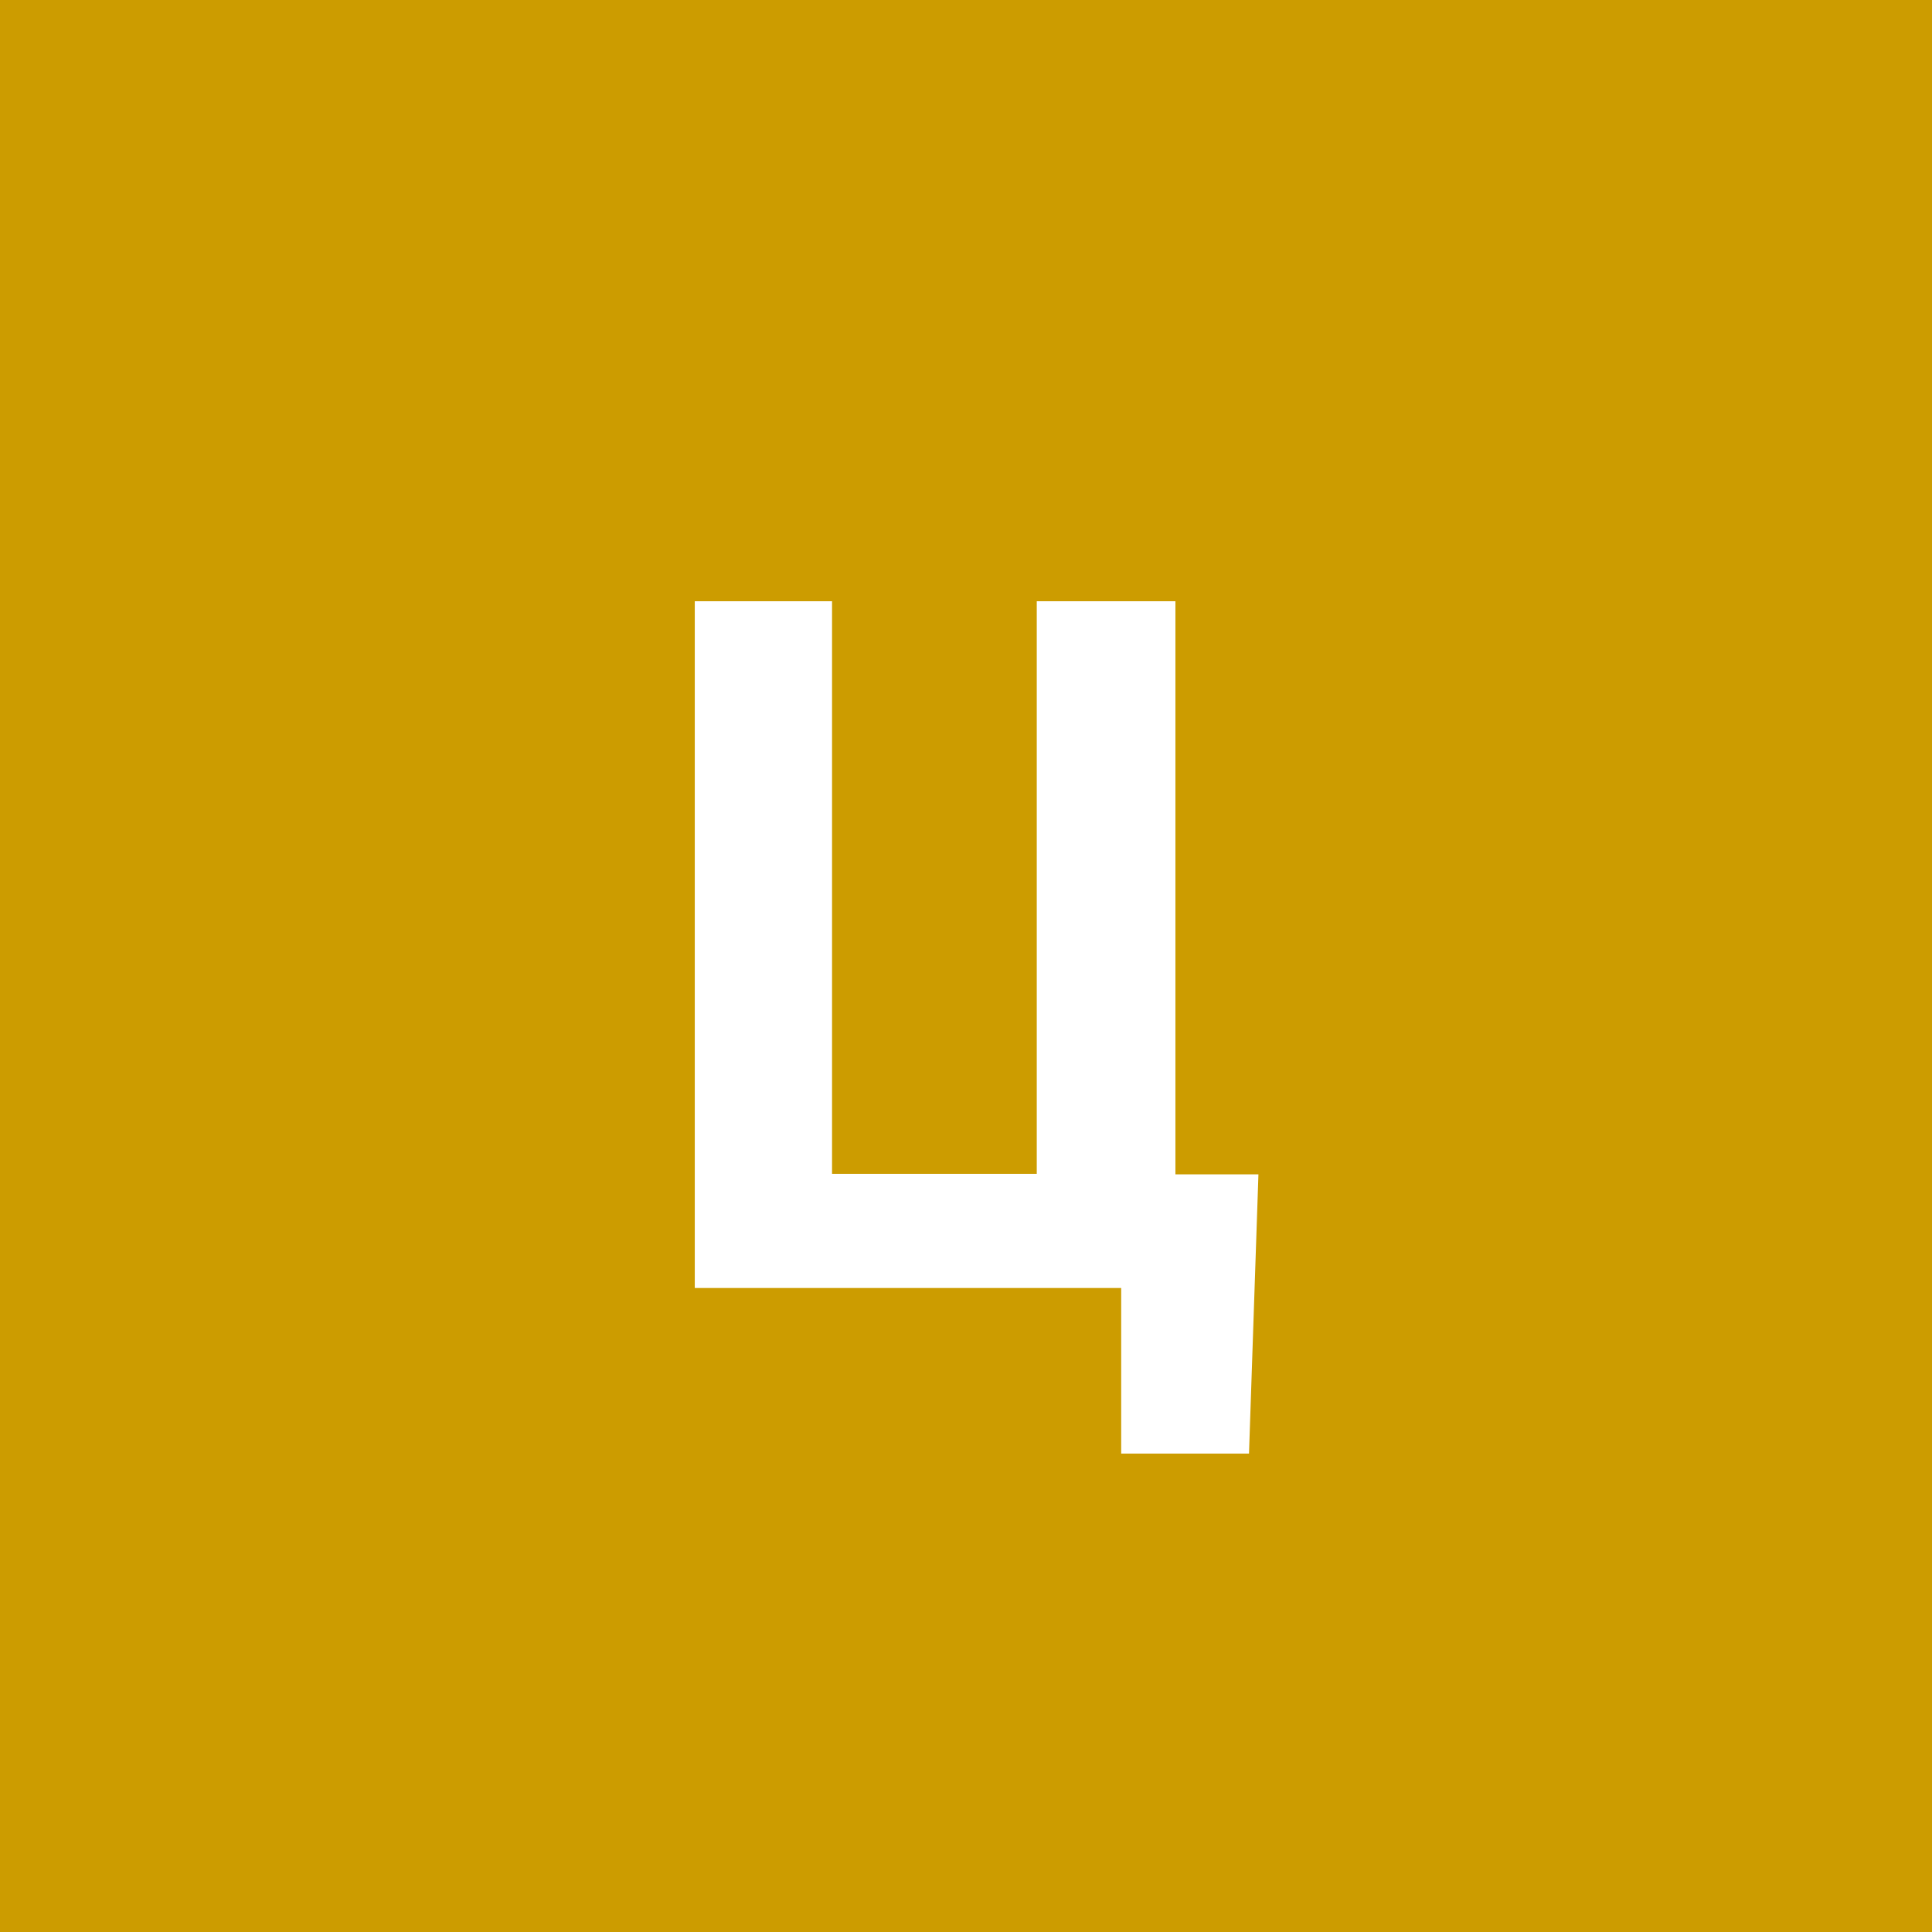
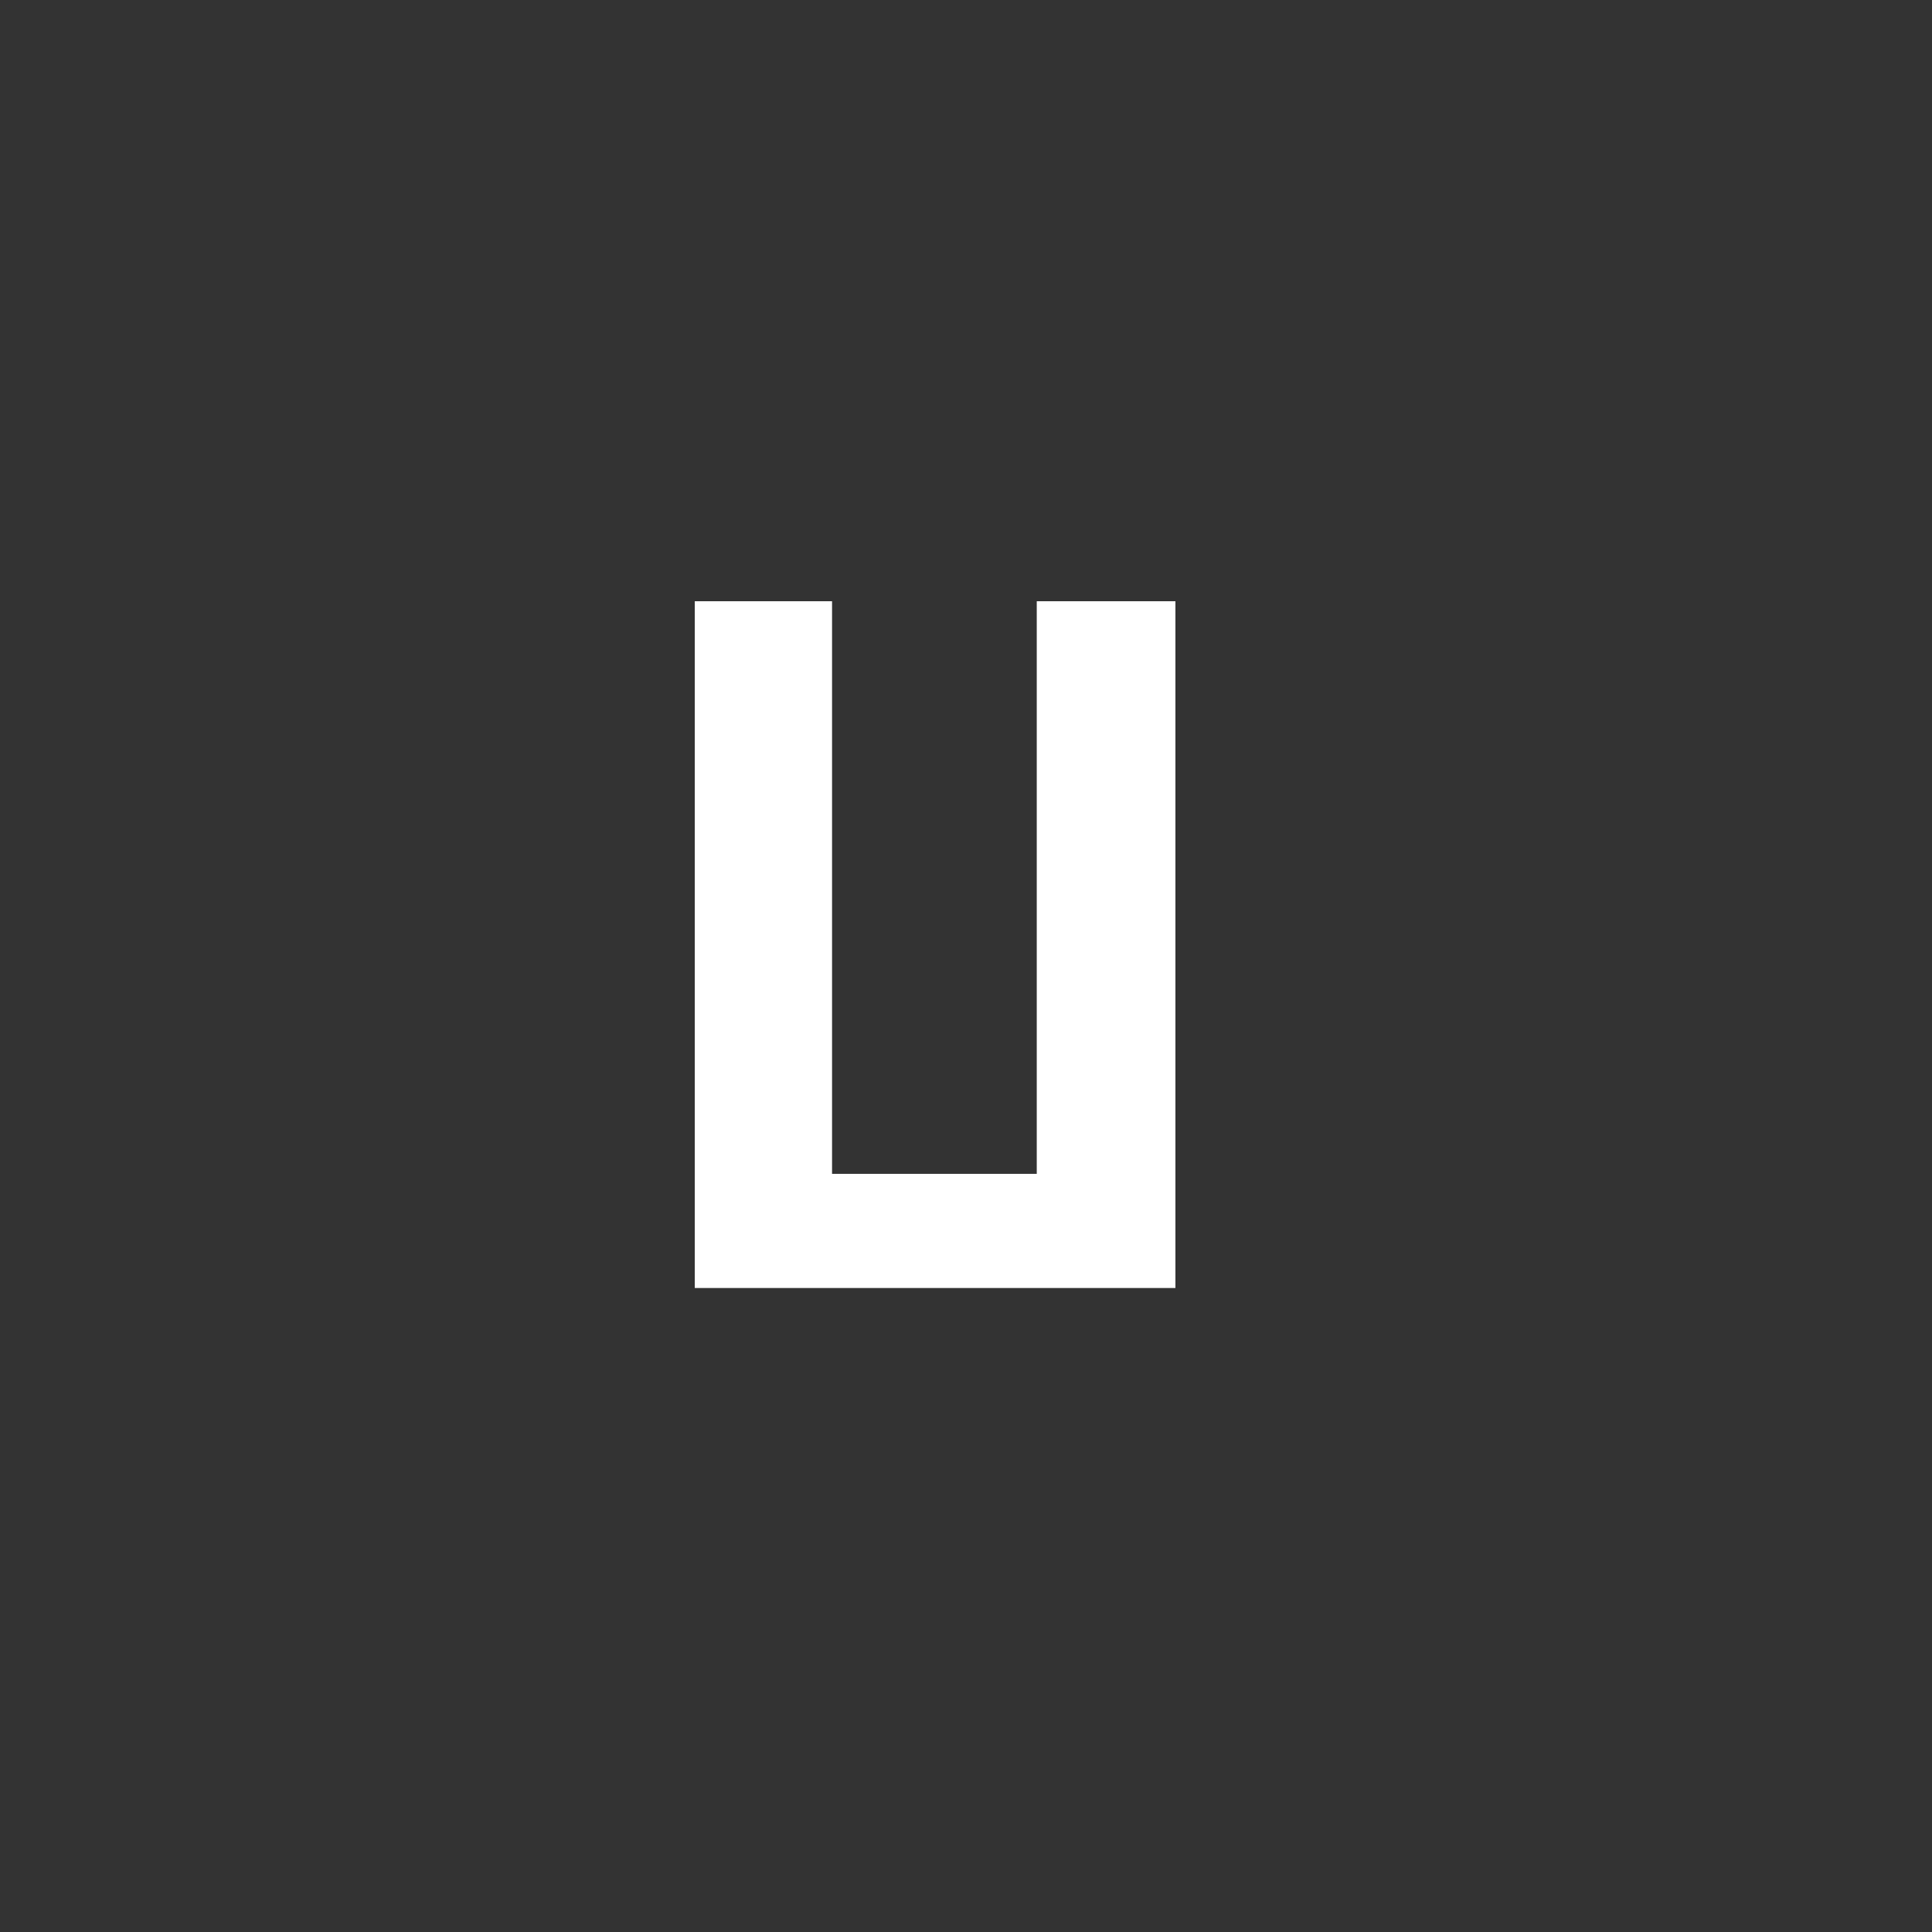
<svg xmlns="http://www.w3.org/2000/svg" width="96" height="96" viewBox="0 0 96 96" fill="none">
  <rect x="0" y="0" width="96" height="96" fill="#333333" stroke="none" />
  <g clip-path="url(#clip0_1_590)">
-     <path d="M96 0H0V96H96V0Z" fill="#CC9C00" />
-     <path d="M62.531 58.352L62.062 72.227H55.711V64H53.461V58.352H62.531ZM34.523 64V29.875H41.344V58.328H51.516V29.875H58.406V64H34.523Z" fill="white" />
+     <path d="M62.531 58.352H55.711V64H53.461V58.352H62.531ZM34.523 64V29.875H41.344V58.328H51.516V29.875H58.406V64H34.523Z" fill="white" />
  </g>
  <defs>
    <clipPath id="clip0_1_590">
      <rect width="96" height="96" fill="white" />
    </clipPath>
  </defs>
</svg>